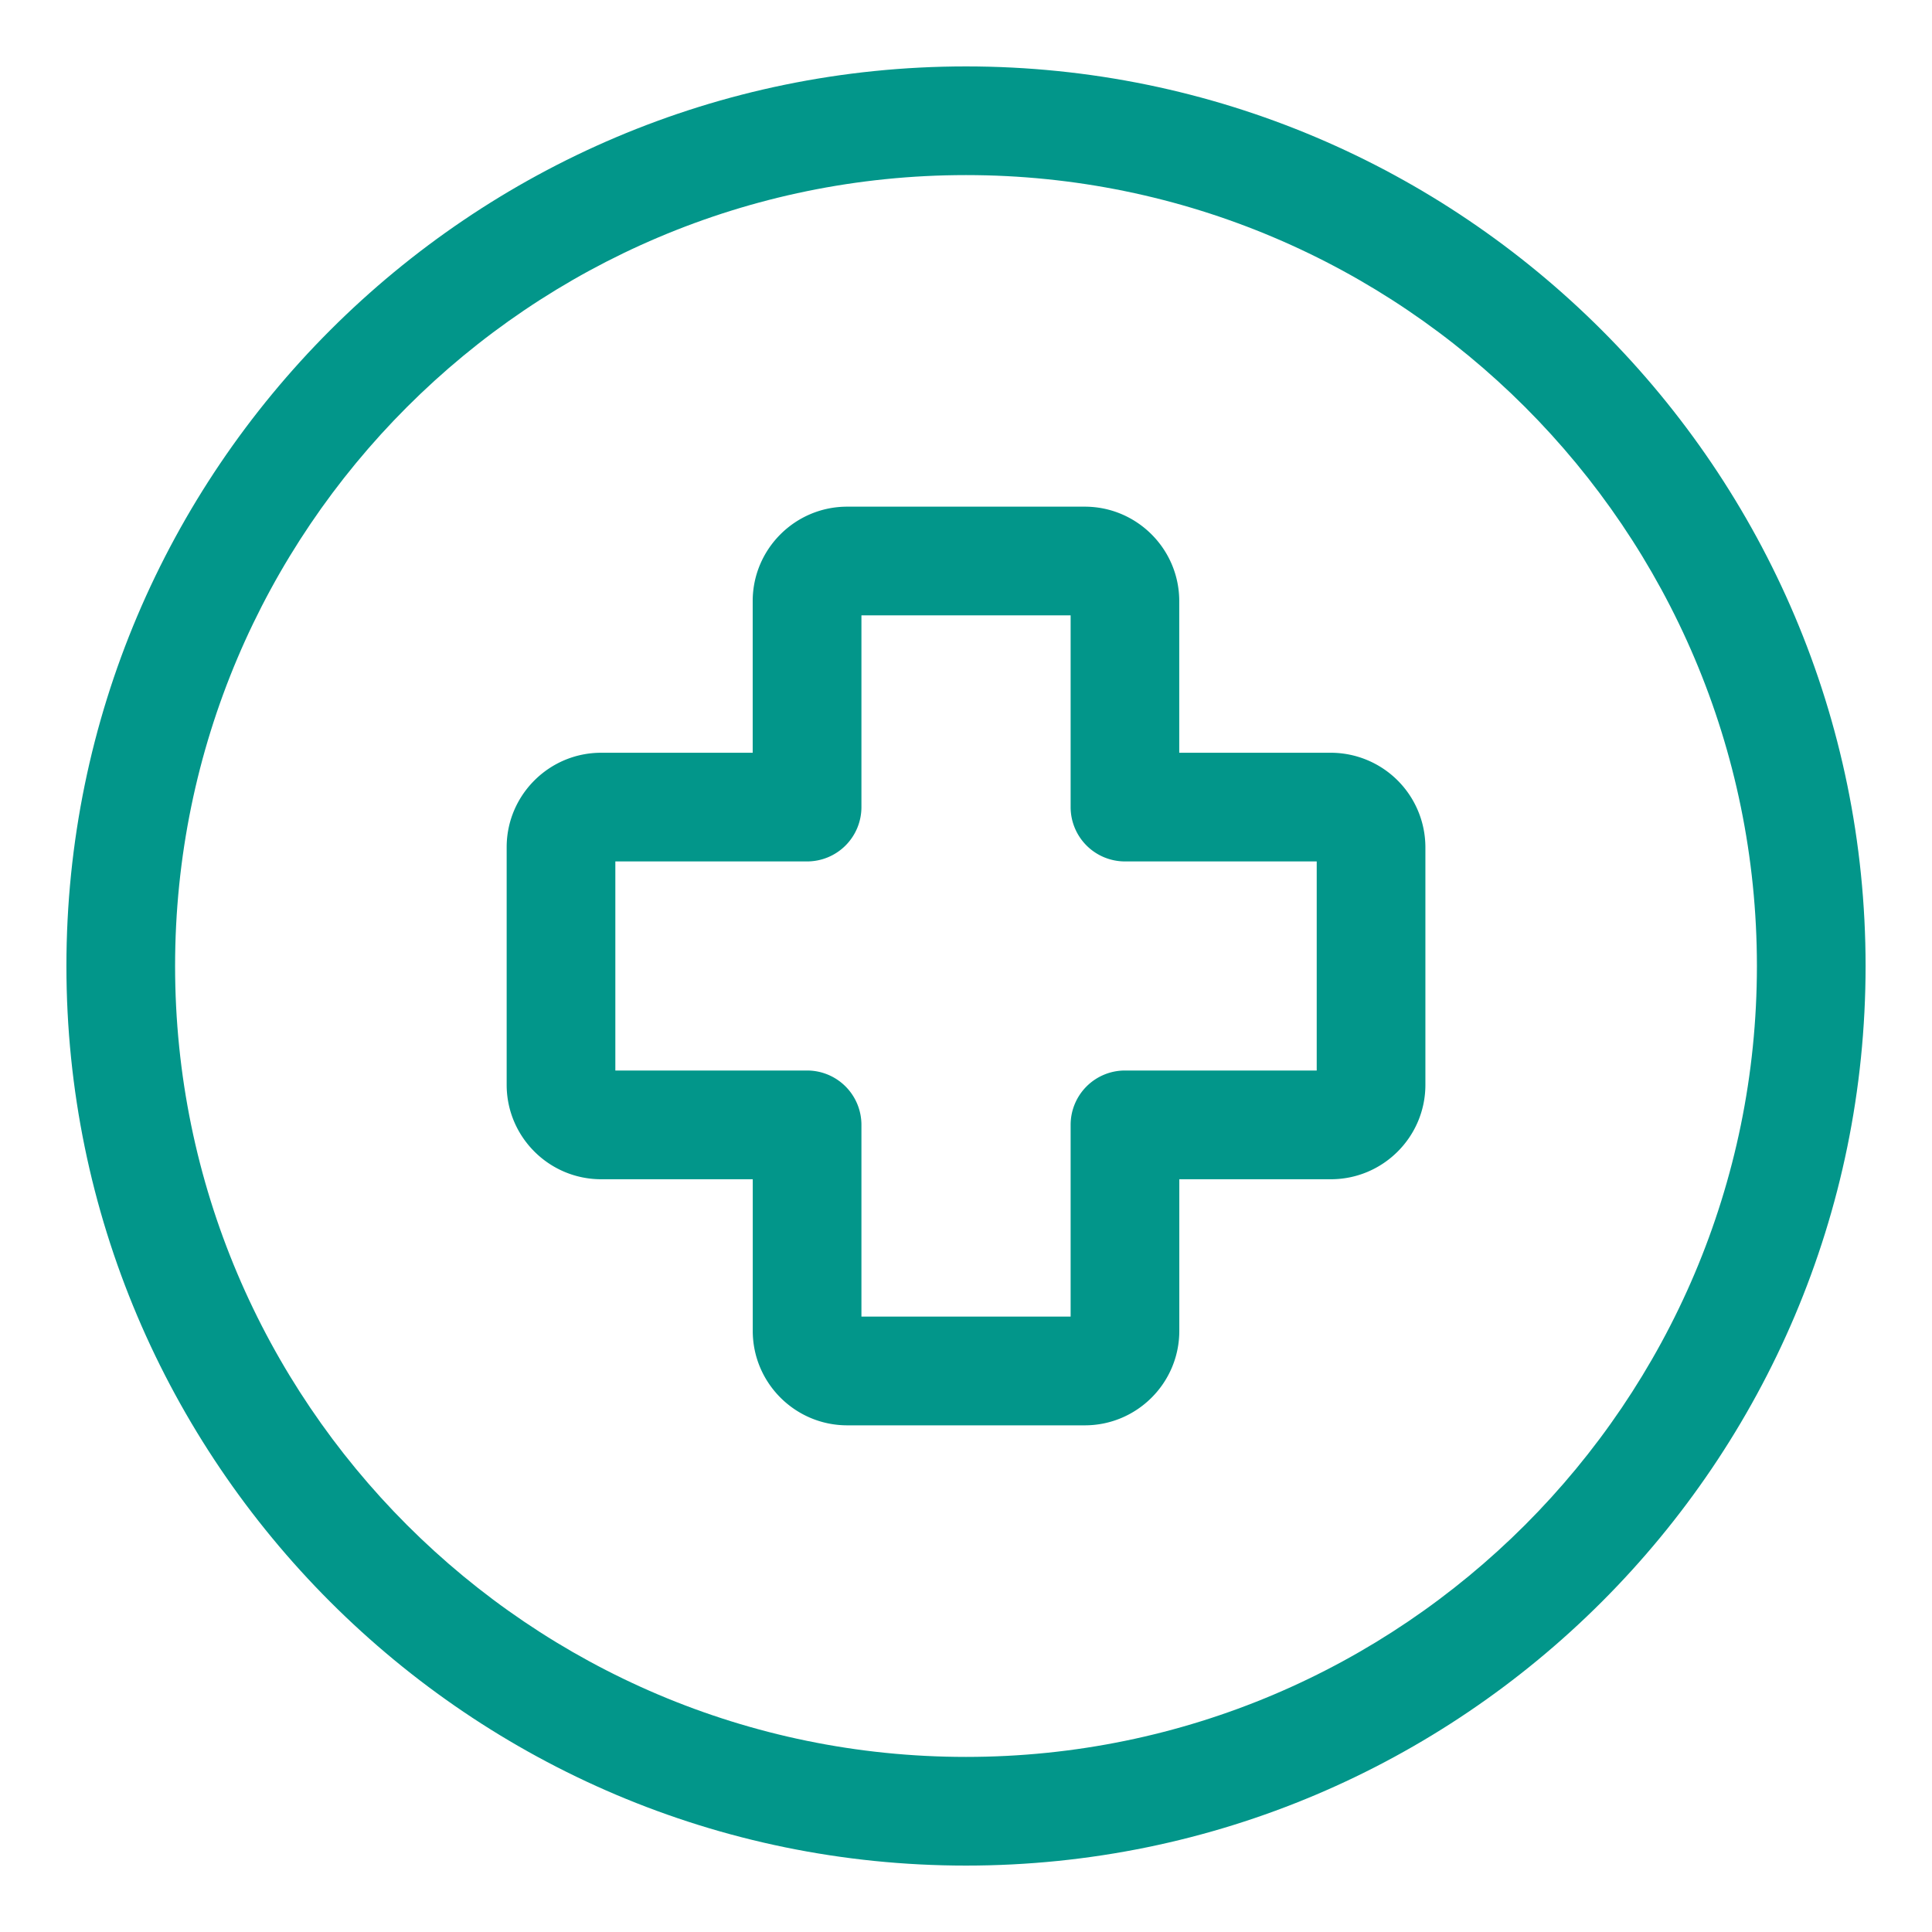
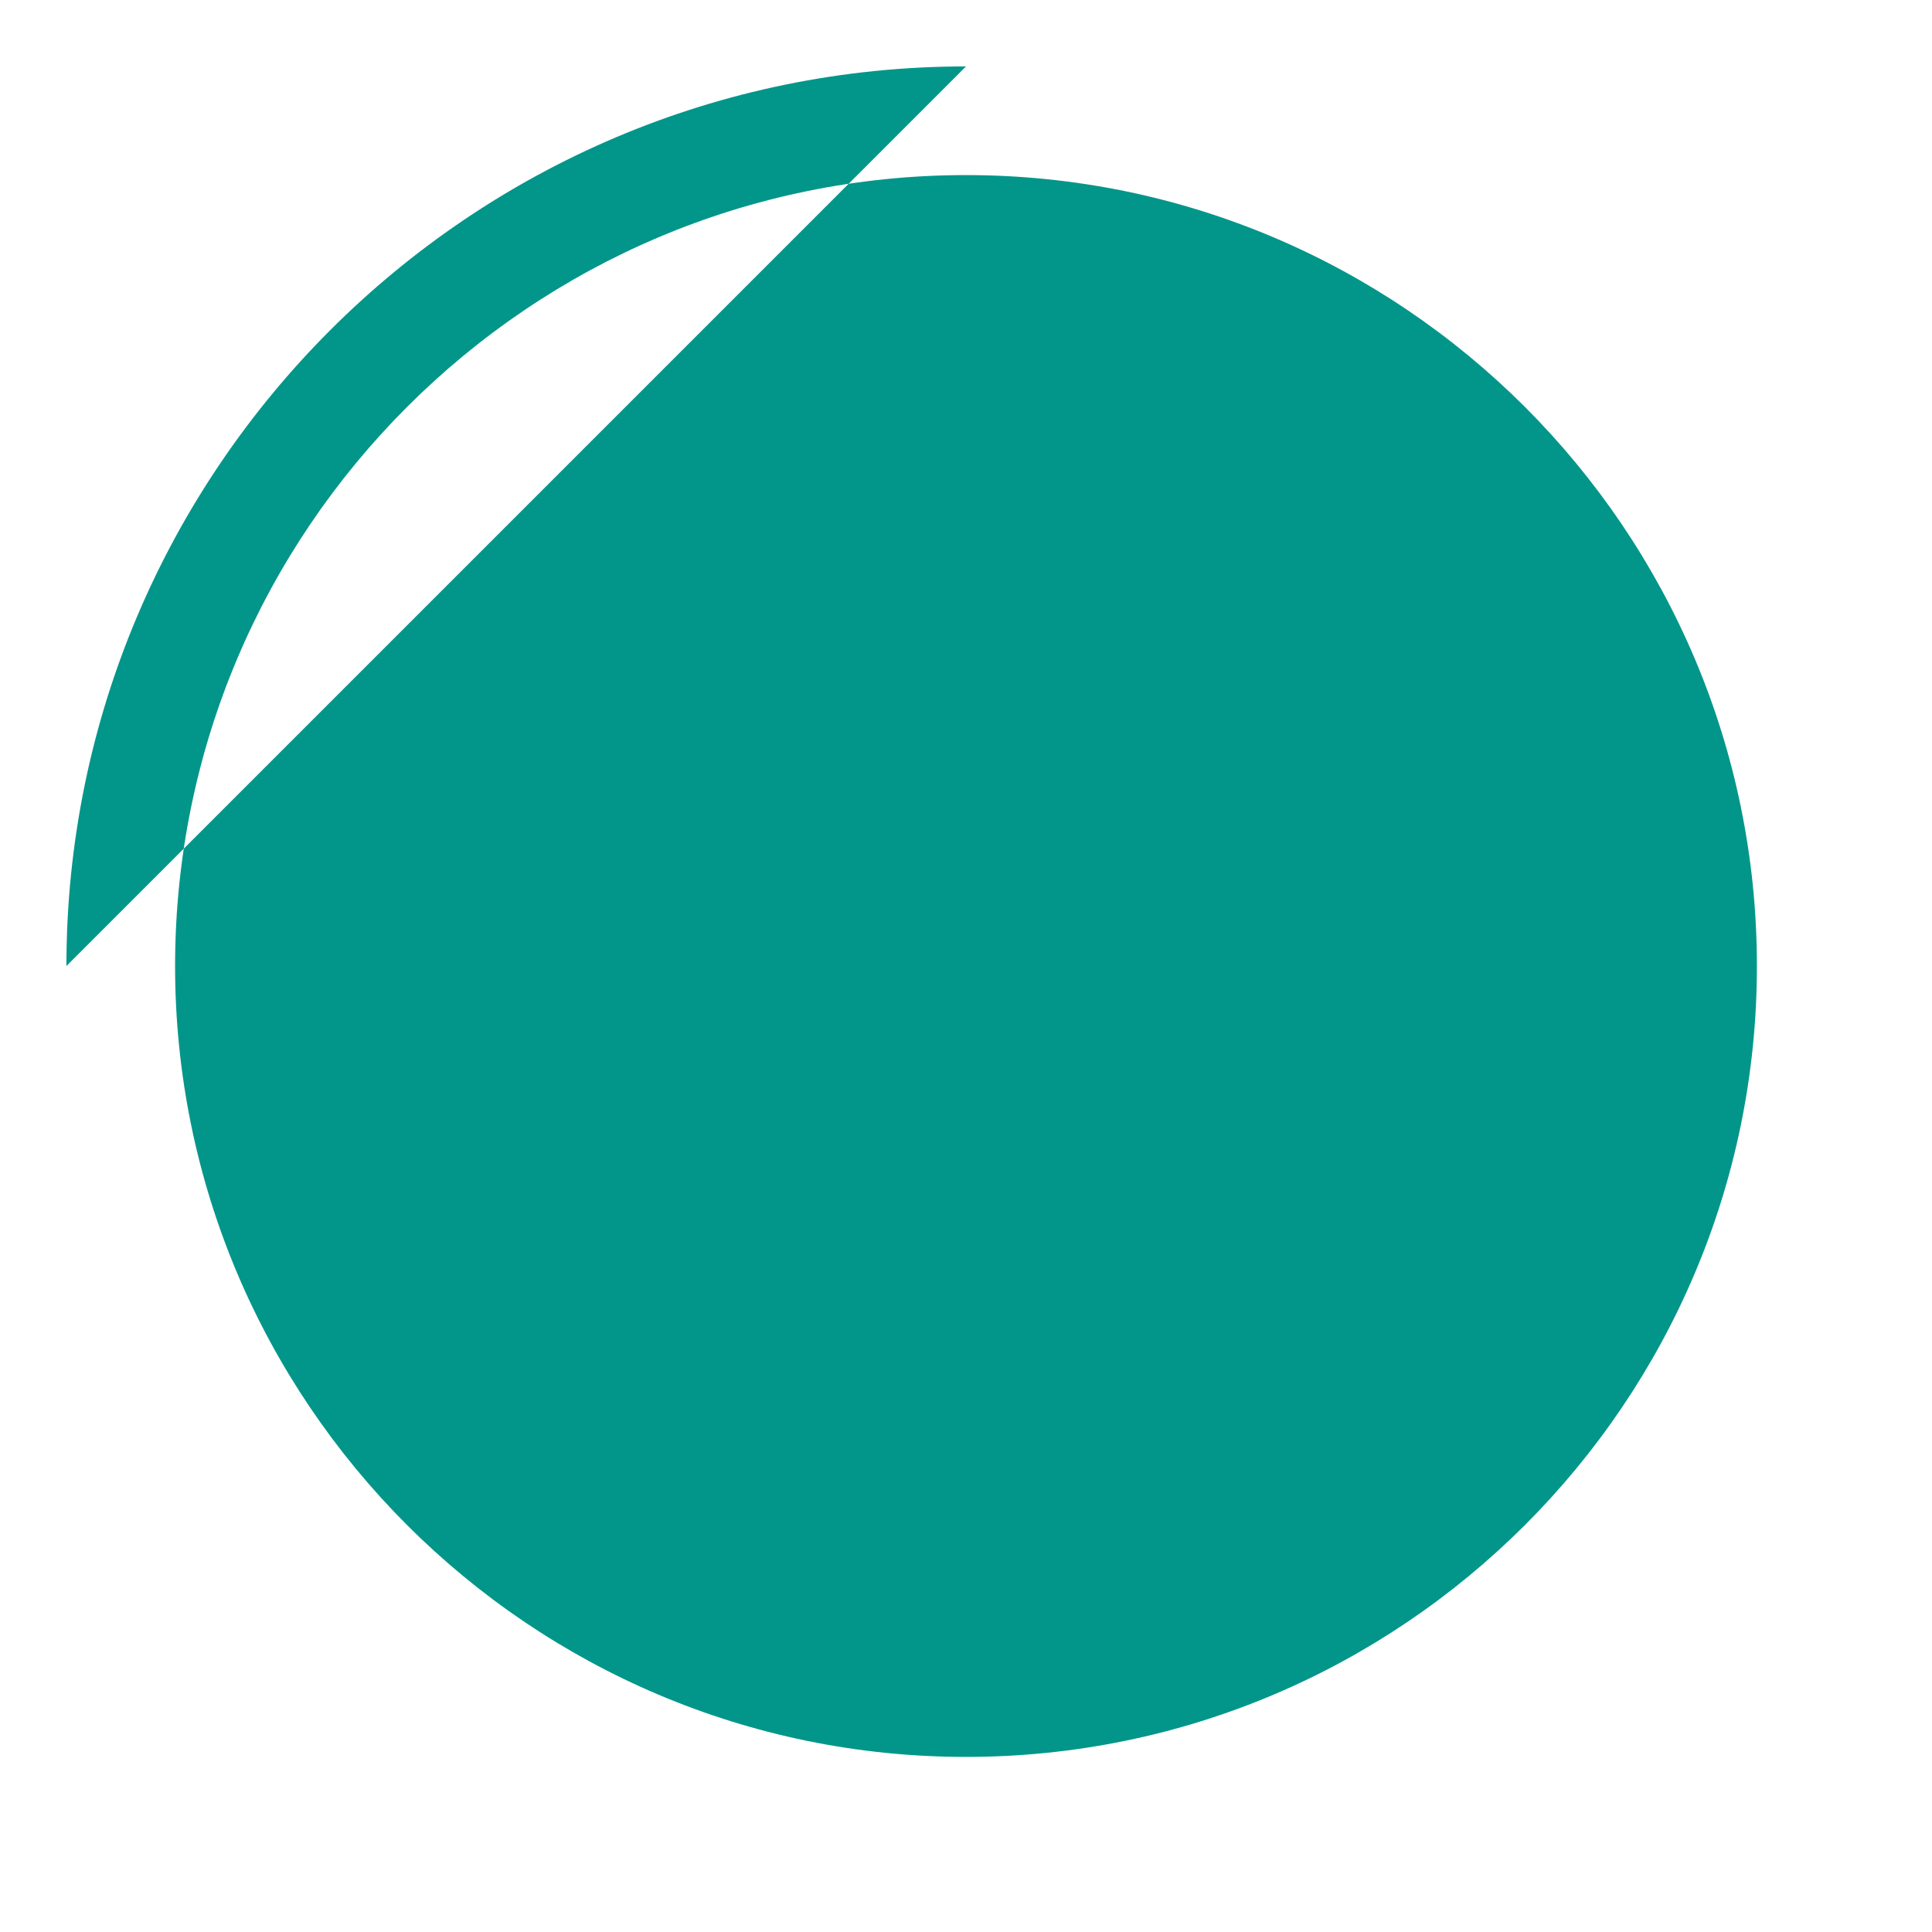
<svg xmlns="http://www.w3.org/2000/svg" version="1.1" width="512" height="512" x="0" y="0" viewBox="0 0 32 32" style="enable-background:new 0 0 512 512" xml:space="preserve">
  <g>
-     <path d="M22.043 12.468h-2.511V9.956c0-.862-.702-1.564-1.565-1.564h-3.935c-.863 0-1.565.702-1.565 1.564v2.512h-2.51c-.863 0-1.565.702-1.565 1.564v3.936c0 .862.702 1.564 1.565 1.564h2.511v2.512c0 .862.702 1.564 1.565 1.564h3.935c.863 0 1.565-.702 1.565-1.564v-2.512h2.511c.863 0 1.565-.702 1.565-1.564v-3.936a1.568 1.568 0 0 0-1.566-1.564zm-.234 5.263h-3.176a.9.9 0 0 0-.9.9v3.176h-3.465v-3.176a.9.9 0 0 0-.9-.9h-3.176v-3.463h3.176a.9.9 0 0 0 .9-.9v-3.176h3.465v3.176a.9.9 0 0 0 .9.9h3.176z" fill="#02968a" opacity="1" data-original="#000000" />
-     <path d="M16 1.1C7.784 1.1 1.1 7.784 1.1 16S7.784 30.9 16 30.9 30.9 24.216 30.9 16 24.216 1.1 16 1.1zm0 28C8.777 29.1 2.9 23.224 2.9 16S8.777 2.9 16 2.9 29.1 8.776 29.1 16 23.223 29.1 16 29.1z" fill="#02968a" opacity="1" data-original="#000000" />
+     <path d="M16 1.1C7.784 1.1 1.1 7.784 1.1 16zm0 28C8.777 29.1 2.9 23.224 2.9 16S8.777 2.9 16 2.9 29.1 8.776 29.1 16 23.223 29.1 16 29.1z" fill="#02968a" opacity="1" data-original="#000000" />
  </g>
</svg>